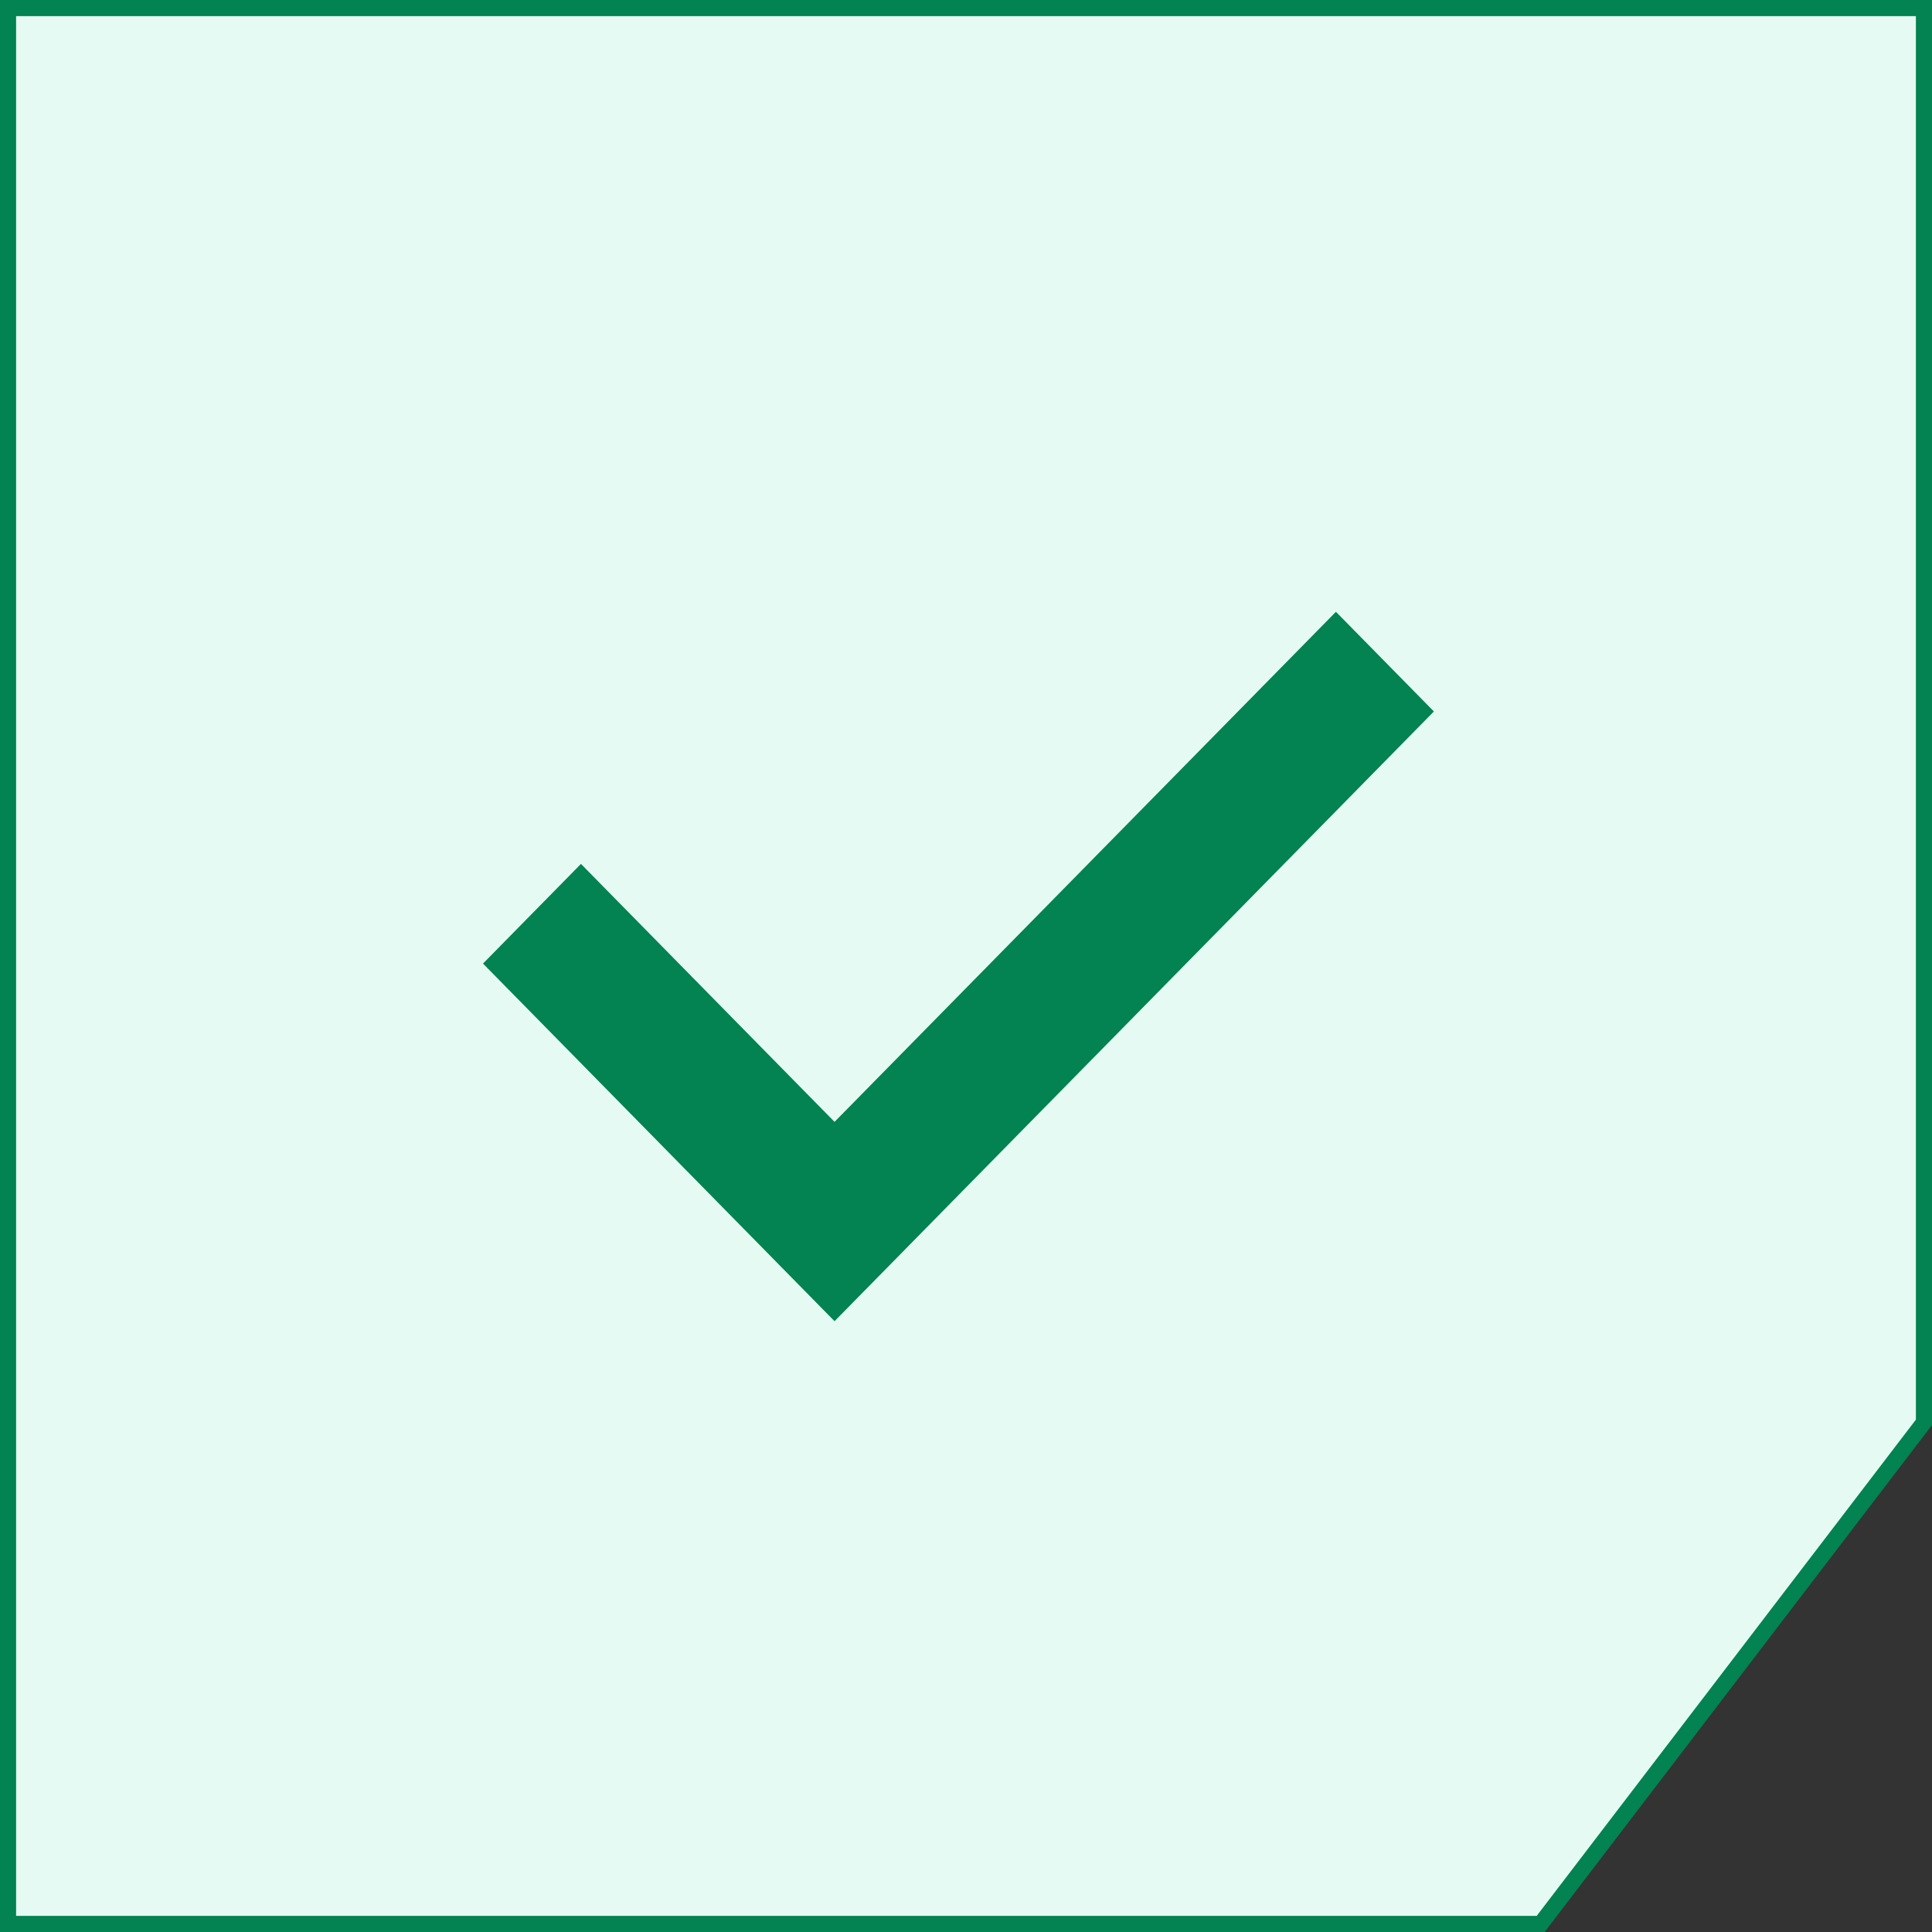
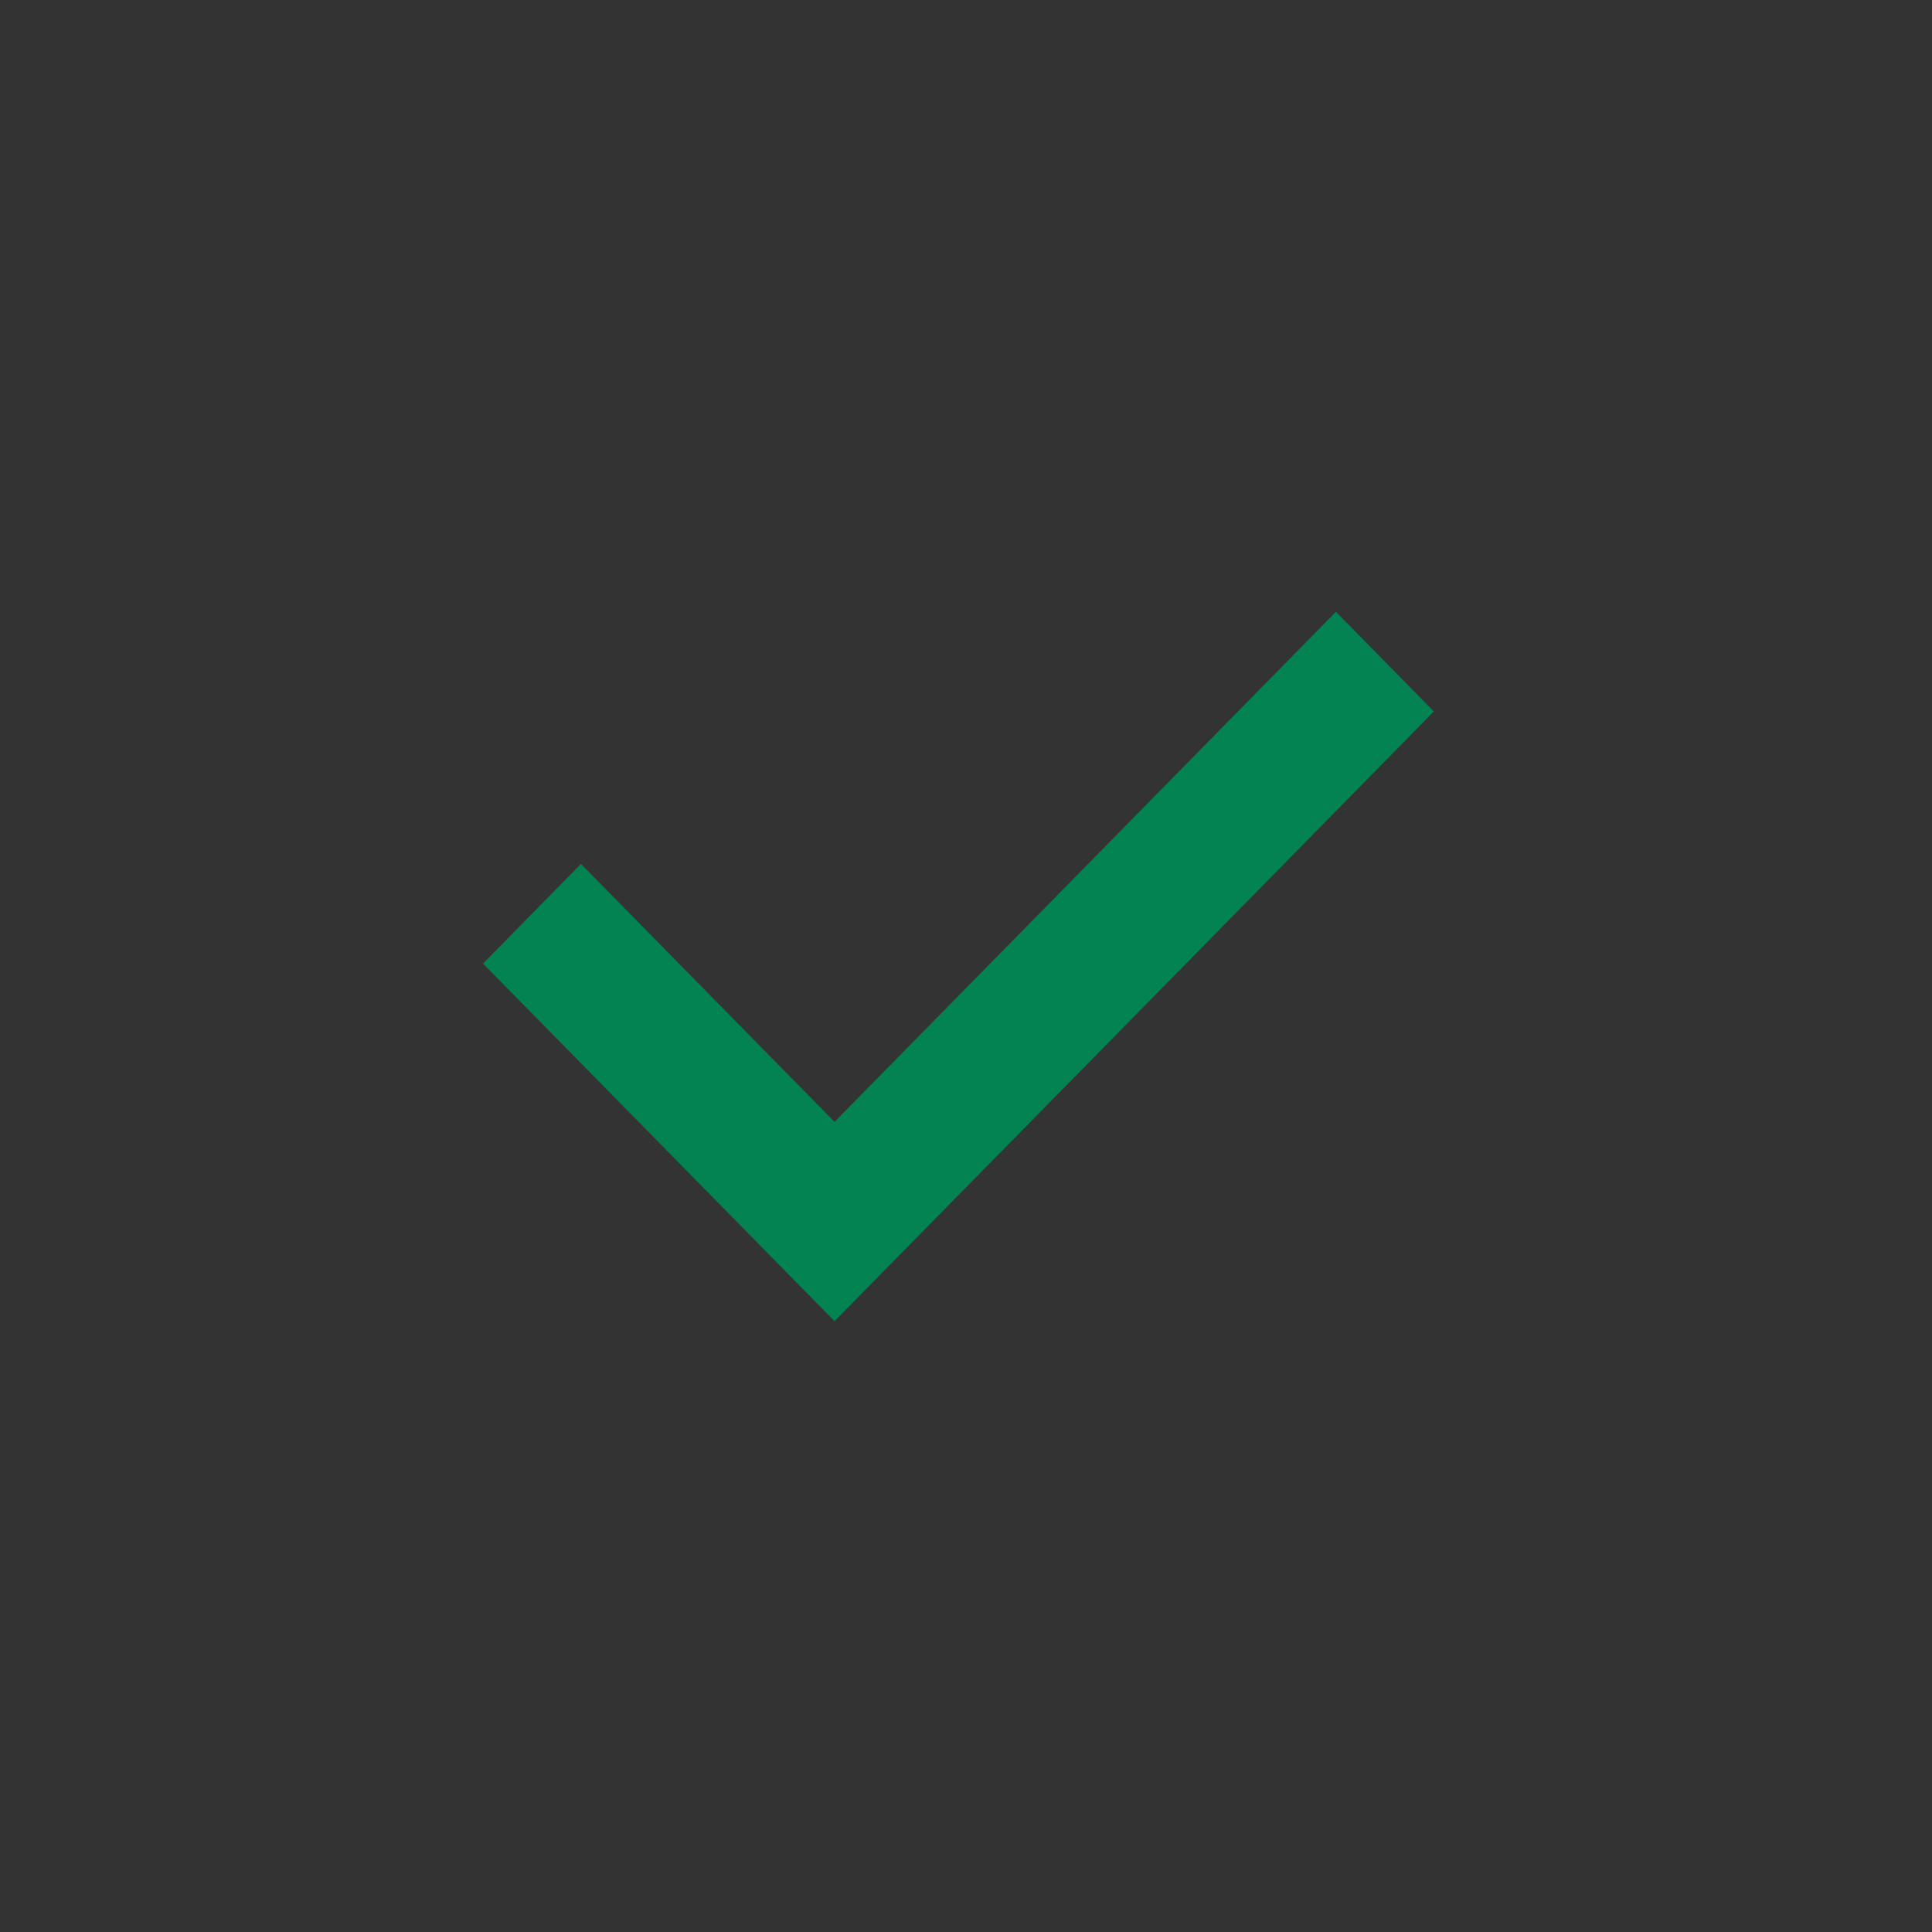
<svg xmlns="http://www.w3.org/2000/svg" width="120" height="120" viewBox="0 0 120 120" fill="none">
  <rect x="0" y="0" width="120" height="120" fill="#333333" stroke="none" />
  <g clip-path="url(#clip0_17320_6176)">
-     <path d="M0.5 0.5L0.5 119.5L95.693 119.5L119.5 88.345L119.5 0.5L0.5 0.5Z" fill="#E5FAF2" stroke="#038252" />
    <path d="M36.085 53.659L30 59.849L51.835 82.062L89.062 44.191L82.977 38L51.835 69.681L36.085 53.659Z" fill="#038252" />
  </g>
  <defs>
    <clipPath id="clip0_17320_6176">
      <rect width="120" height="120" fill="white" />
    </clipPath>
  </defs>
</svg>